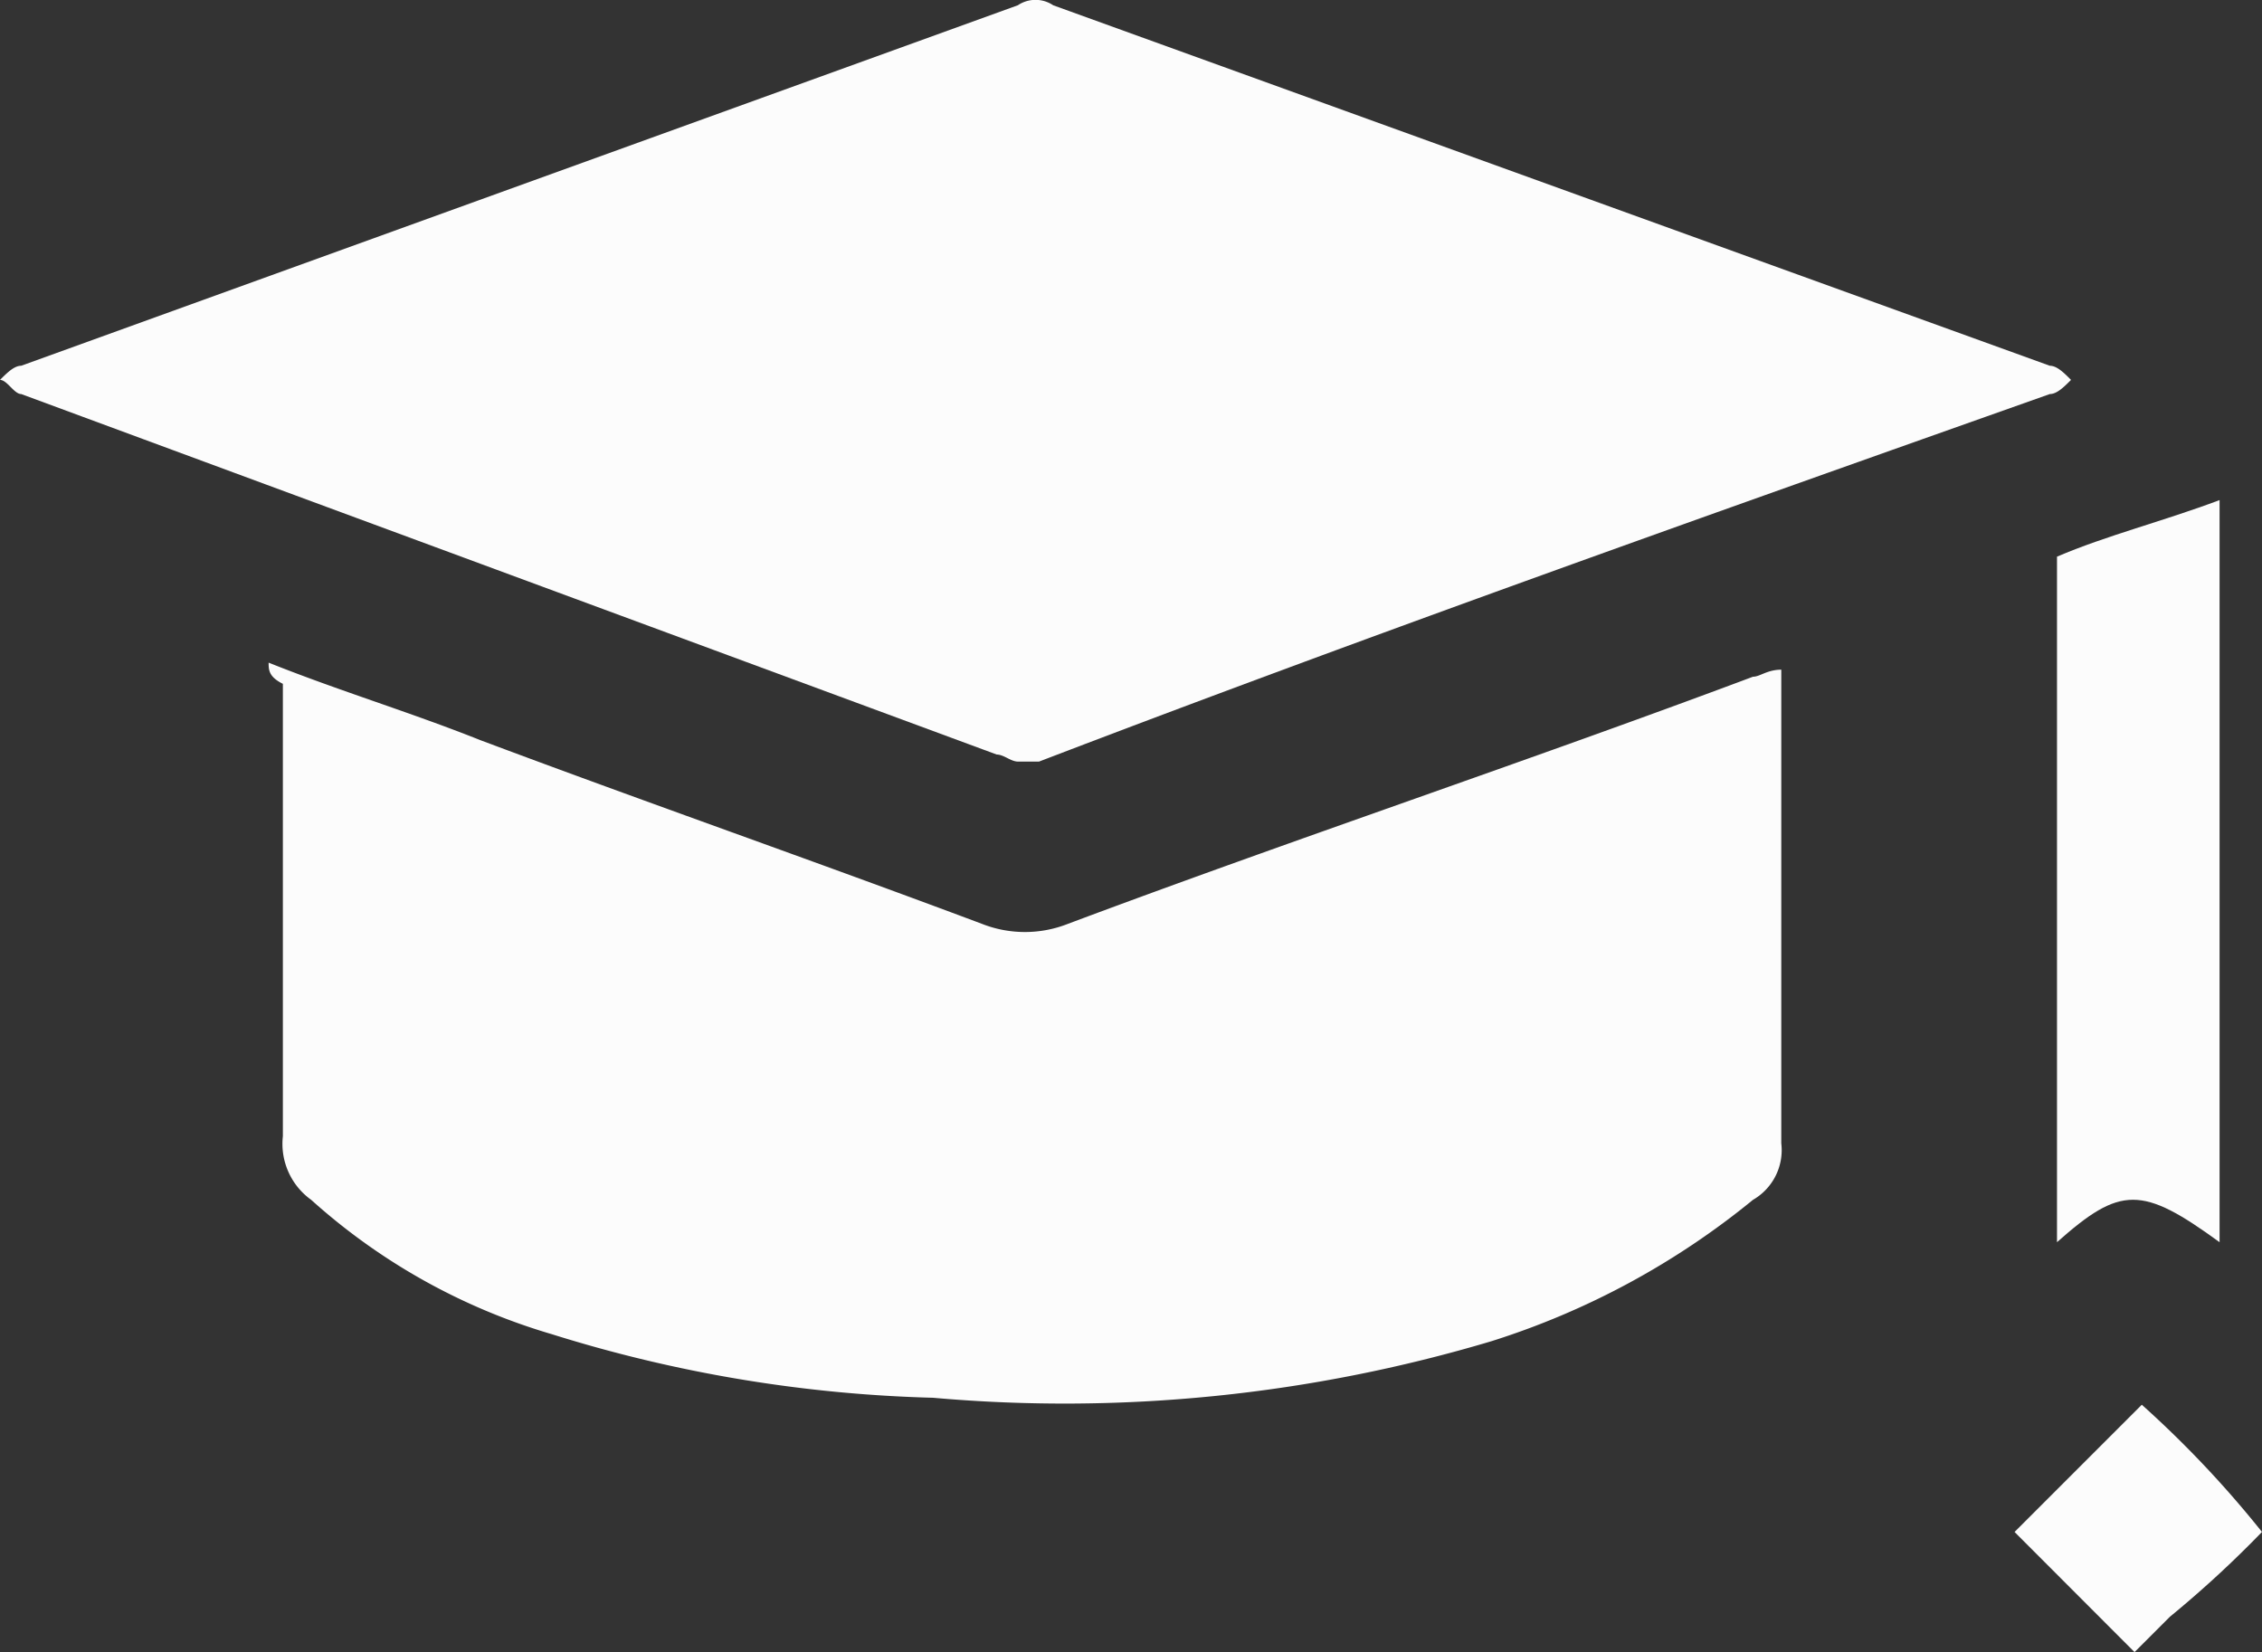
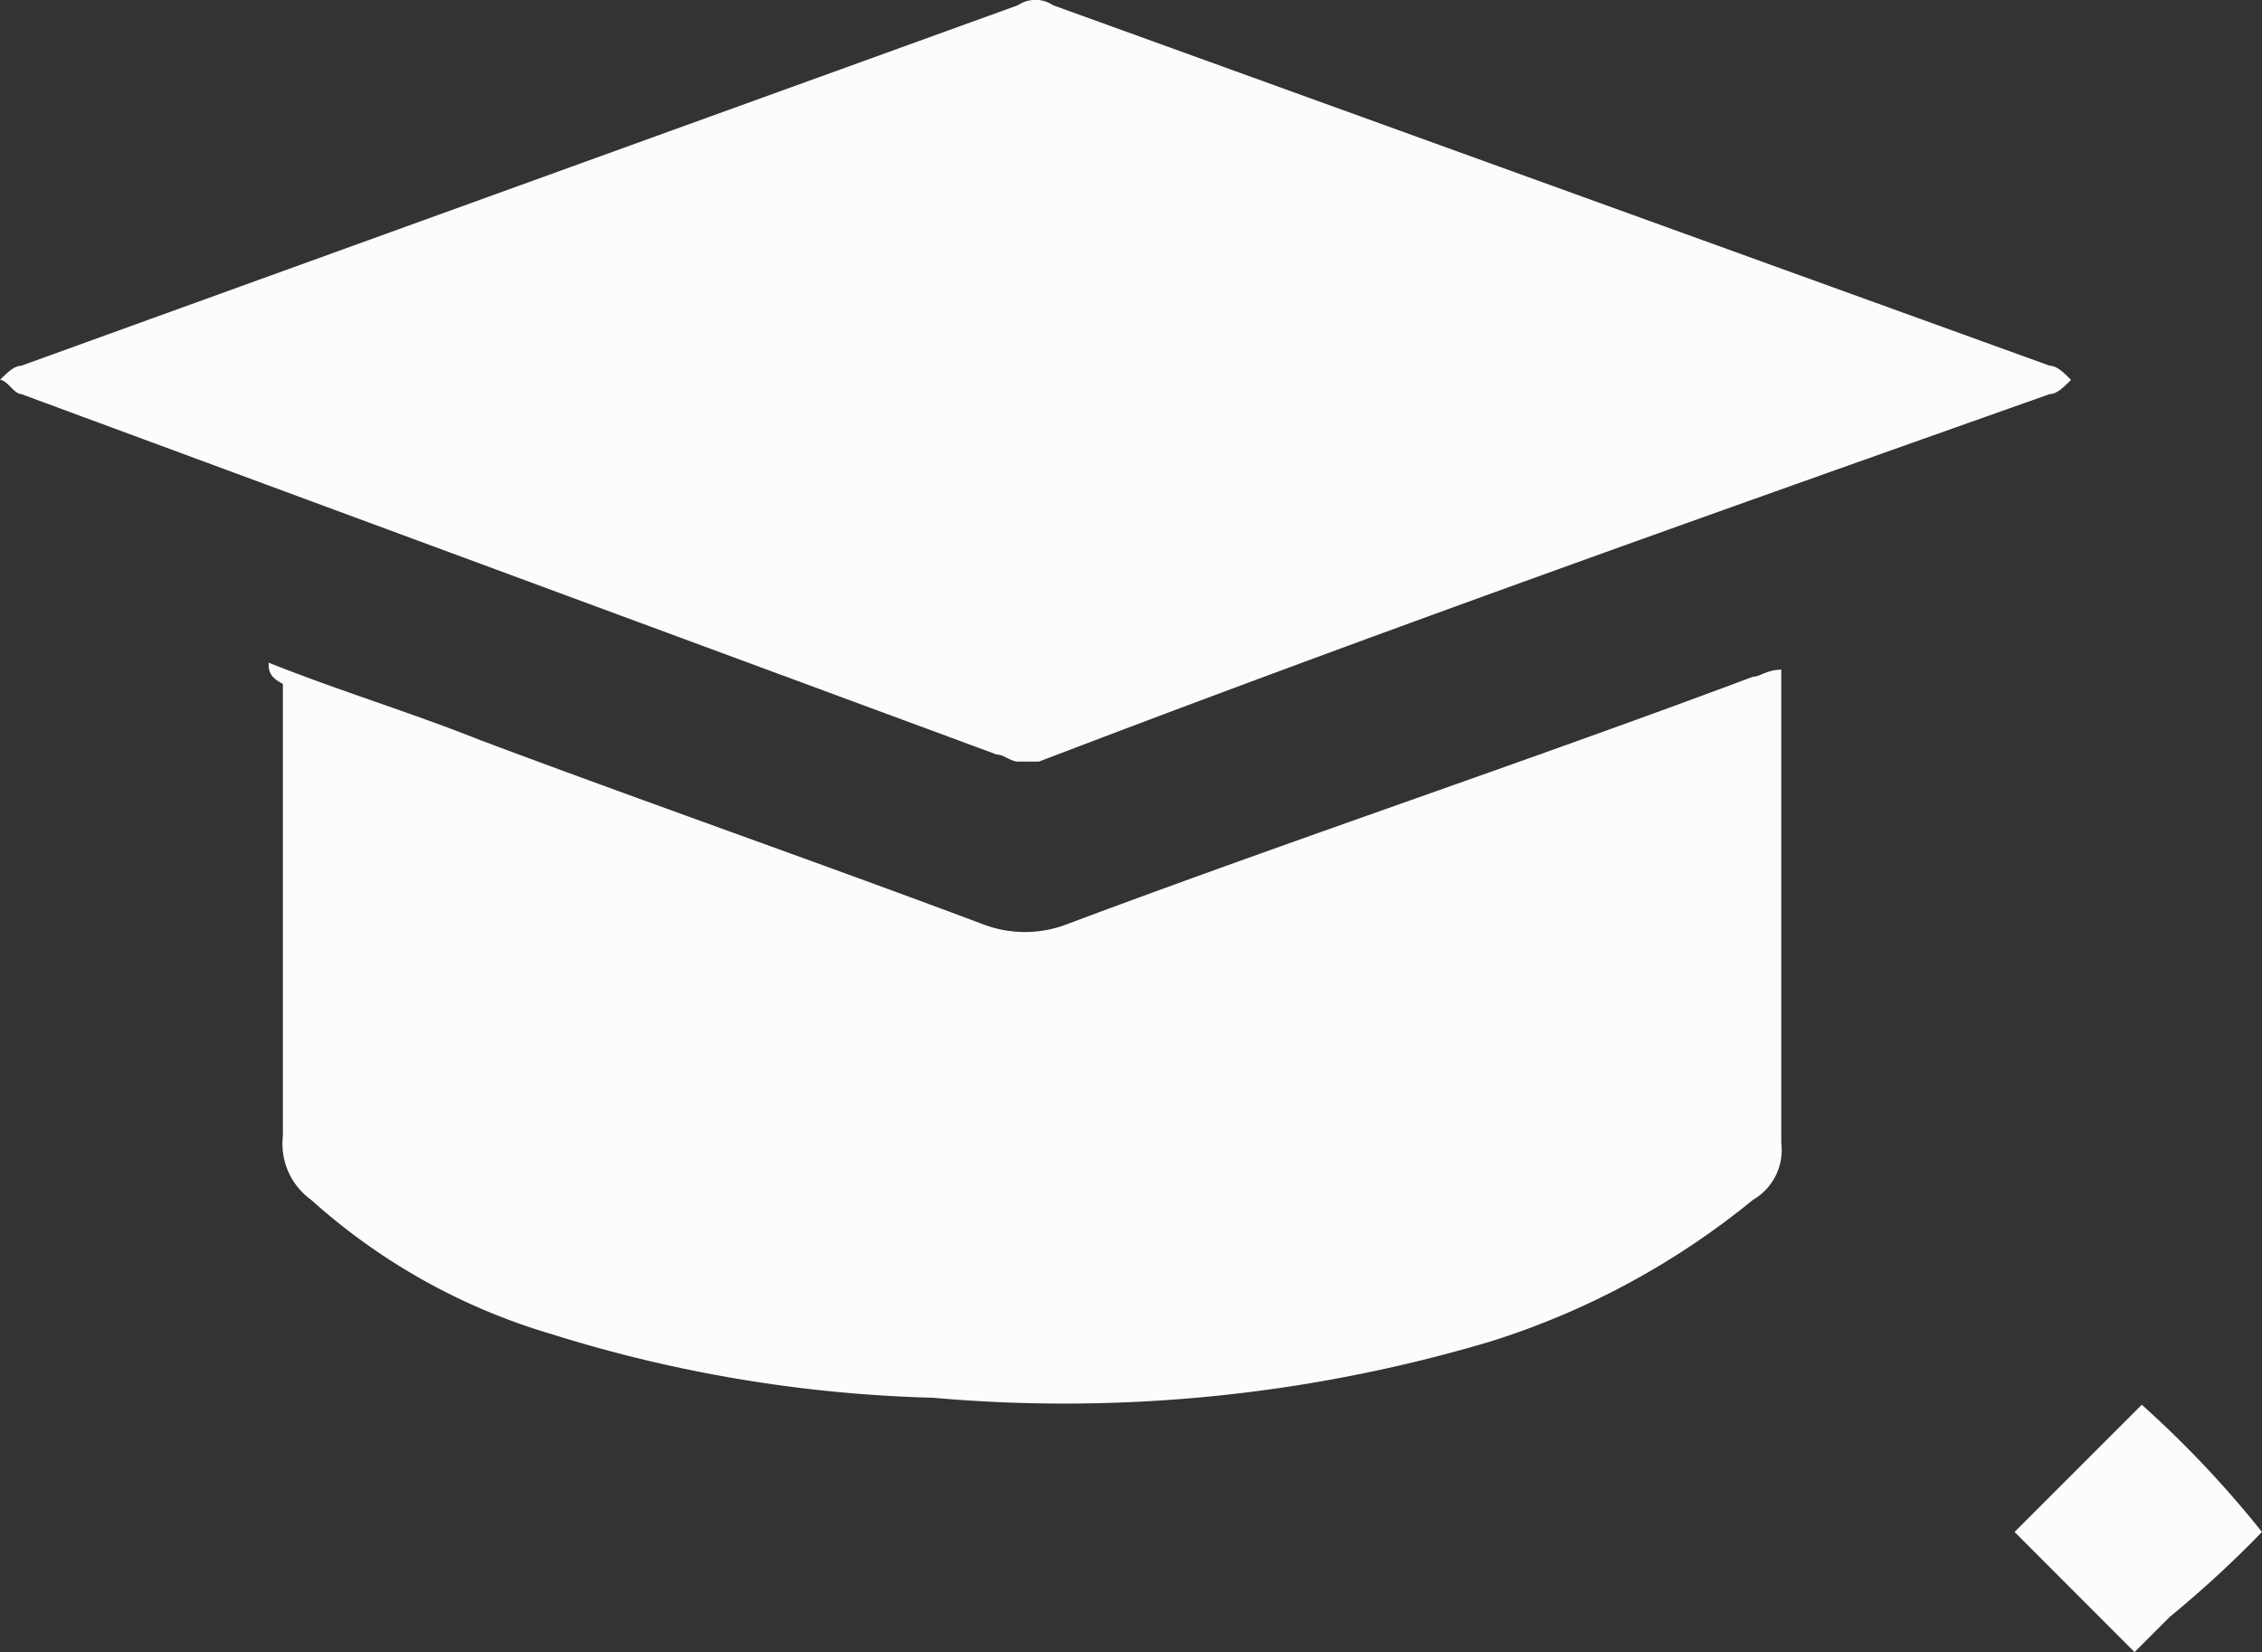
<svg xmlns="http://www.w3.org/2000/svg" id="adm-m" width="40.782" height="29.79" viewBox="0 0 40.782 29.79">
  <rect x="0" y="0" width="40.782" height="29.79" fill="#333333" stroke="none" />
  <path id="Path_3347" data-name="Path 3347" d="M38.06,27.994A19.6,19.6,0,0,1,36.4,29.523l-.637.637L33.6,27.994,35.894,25.7a18.959,18.959,0,0,1,2.167,2.294Z" transform="translate(2.721 -0.371)" fill="#fcfcfc" />
  <path id="Path_3348" data-name="Path 3348" d="M23.452,19.557c-.127,0-.255-.127-.382-.127L5.482,12.93c-.127,0-.255-.255-.382-.255.127-.127.255-.255.382-.255l17.969-6.5a.569.569,0,0,1,.637,0l17.969,6.5c.127,0,.255.127.382.255-.127.127-.255.255-.382.255-6.117,2.167-12.234,4.333-18.224,6.627Z" transform="translate(-5.1 -5.825)" fill="#fcfcfc" />
  <path id="Path_3349" data-name="Path 3349" d="M8.9,15.2c1.274.51,2.549.892,3.823,1.4,3.059,1.147,5.99,2.167,9.048,3.314a2.111,2.111,0,0,0,1.529,0c4.078-1.529,8.284-2.931,12.362-4.46.127,0,.255-.127.51-.127v8.539a1.034,1.034,0,0,1-.51,1.02,14.174,14.174,0,0,1-4.715,2.549,26.891,26.891,0,0,1-10.068,1.02A25.1,25.1,0,0,1,14,27.307a11.2,11.2,0,0,1-4.333-2.421,1.242,1.242,0,0,1-.51-1.147V15.582C8.9,15.455,8.9,15.327,8.9,15.2Z" transform="translate(-4.057 -3.252)" fill="#fcfcfc" />
-   <path id="Path_3350" data-name="Path 3350" d="M37.131,26.281c-1.4-1.02-1.784-1.02-2.931,0V13.92c.892-.382,1.912-.637,2.931-1.02Z" transform="translate(2.886 -3.883)" fill="#fcfcfc" />
</svg>